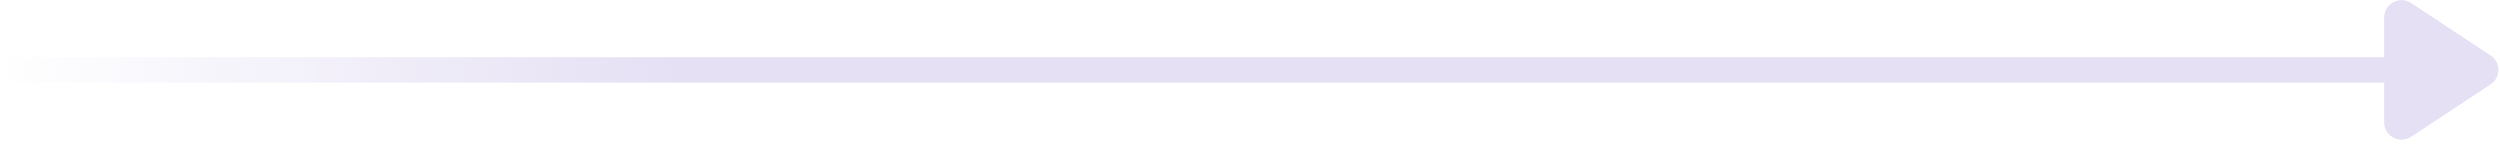
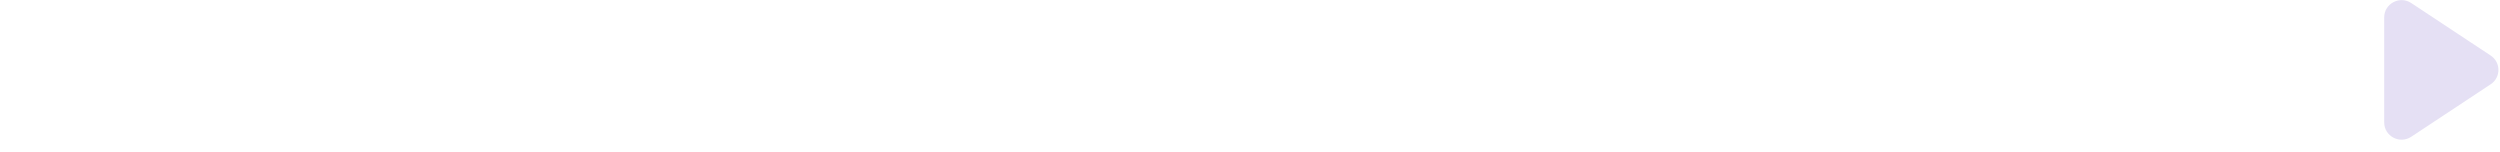
<svg xmlns="http://www.w3.org/2000/svg" width="197" height="12" viewBox="0 0 197 12" fill="none">
-   <path d="M193 6.508C193.552 6.508 194 6.061 194 5.508C194 4.956 193.552 4.508 193 4.508V6.508ZM0 6.508H193V4.508H0V6.508Z" fill="url(#paint0_linear_79_41)" />
  <g clip-path="url(#clip0_79_41)">
    <path d="M187.875 1.371V9.645C187.875 10.731 189.093 11.38 190.004 10.778L196.264 6.642C197.08 6.104 197.08 4.914 196.264 4.376L190.004 0.238C189.093 -0.363 187.875 0.286 187.875 1.371Z" fill="#E5E0F4" />
  </g>
  <defs>
    <linearGradient id="paint0_linear_79_41" x1="53.625" y1="5.508" x2="-0.75" y2="5.508" gradientUnits="userSpaceOnUse">
      <stop stop-color="#E5E0F4" />
      <stop offset="1" stop-color="#E5E0F4" stop-opacity="0" />
    </linearGradient>
    <clipPath id="clip0_79_41">
      <rect width="9" height="11" fill="white" transform="translate(187.875 0.008)" />
    </clipPath>
  </defs>
</svg>